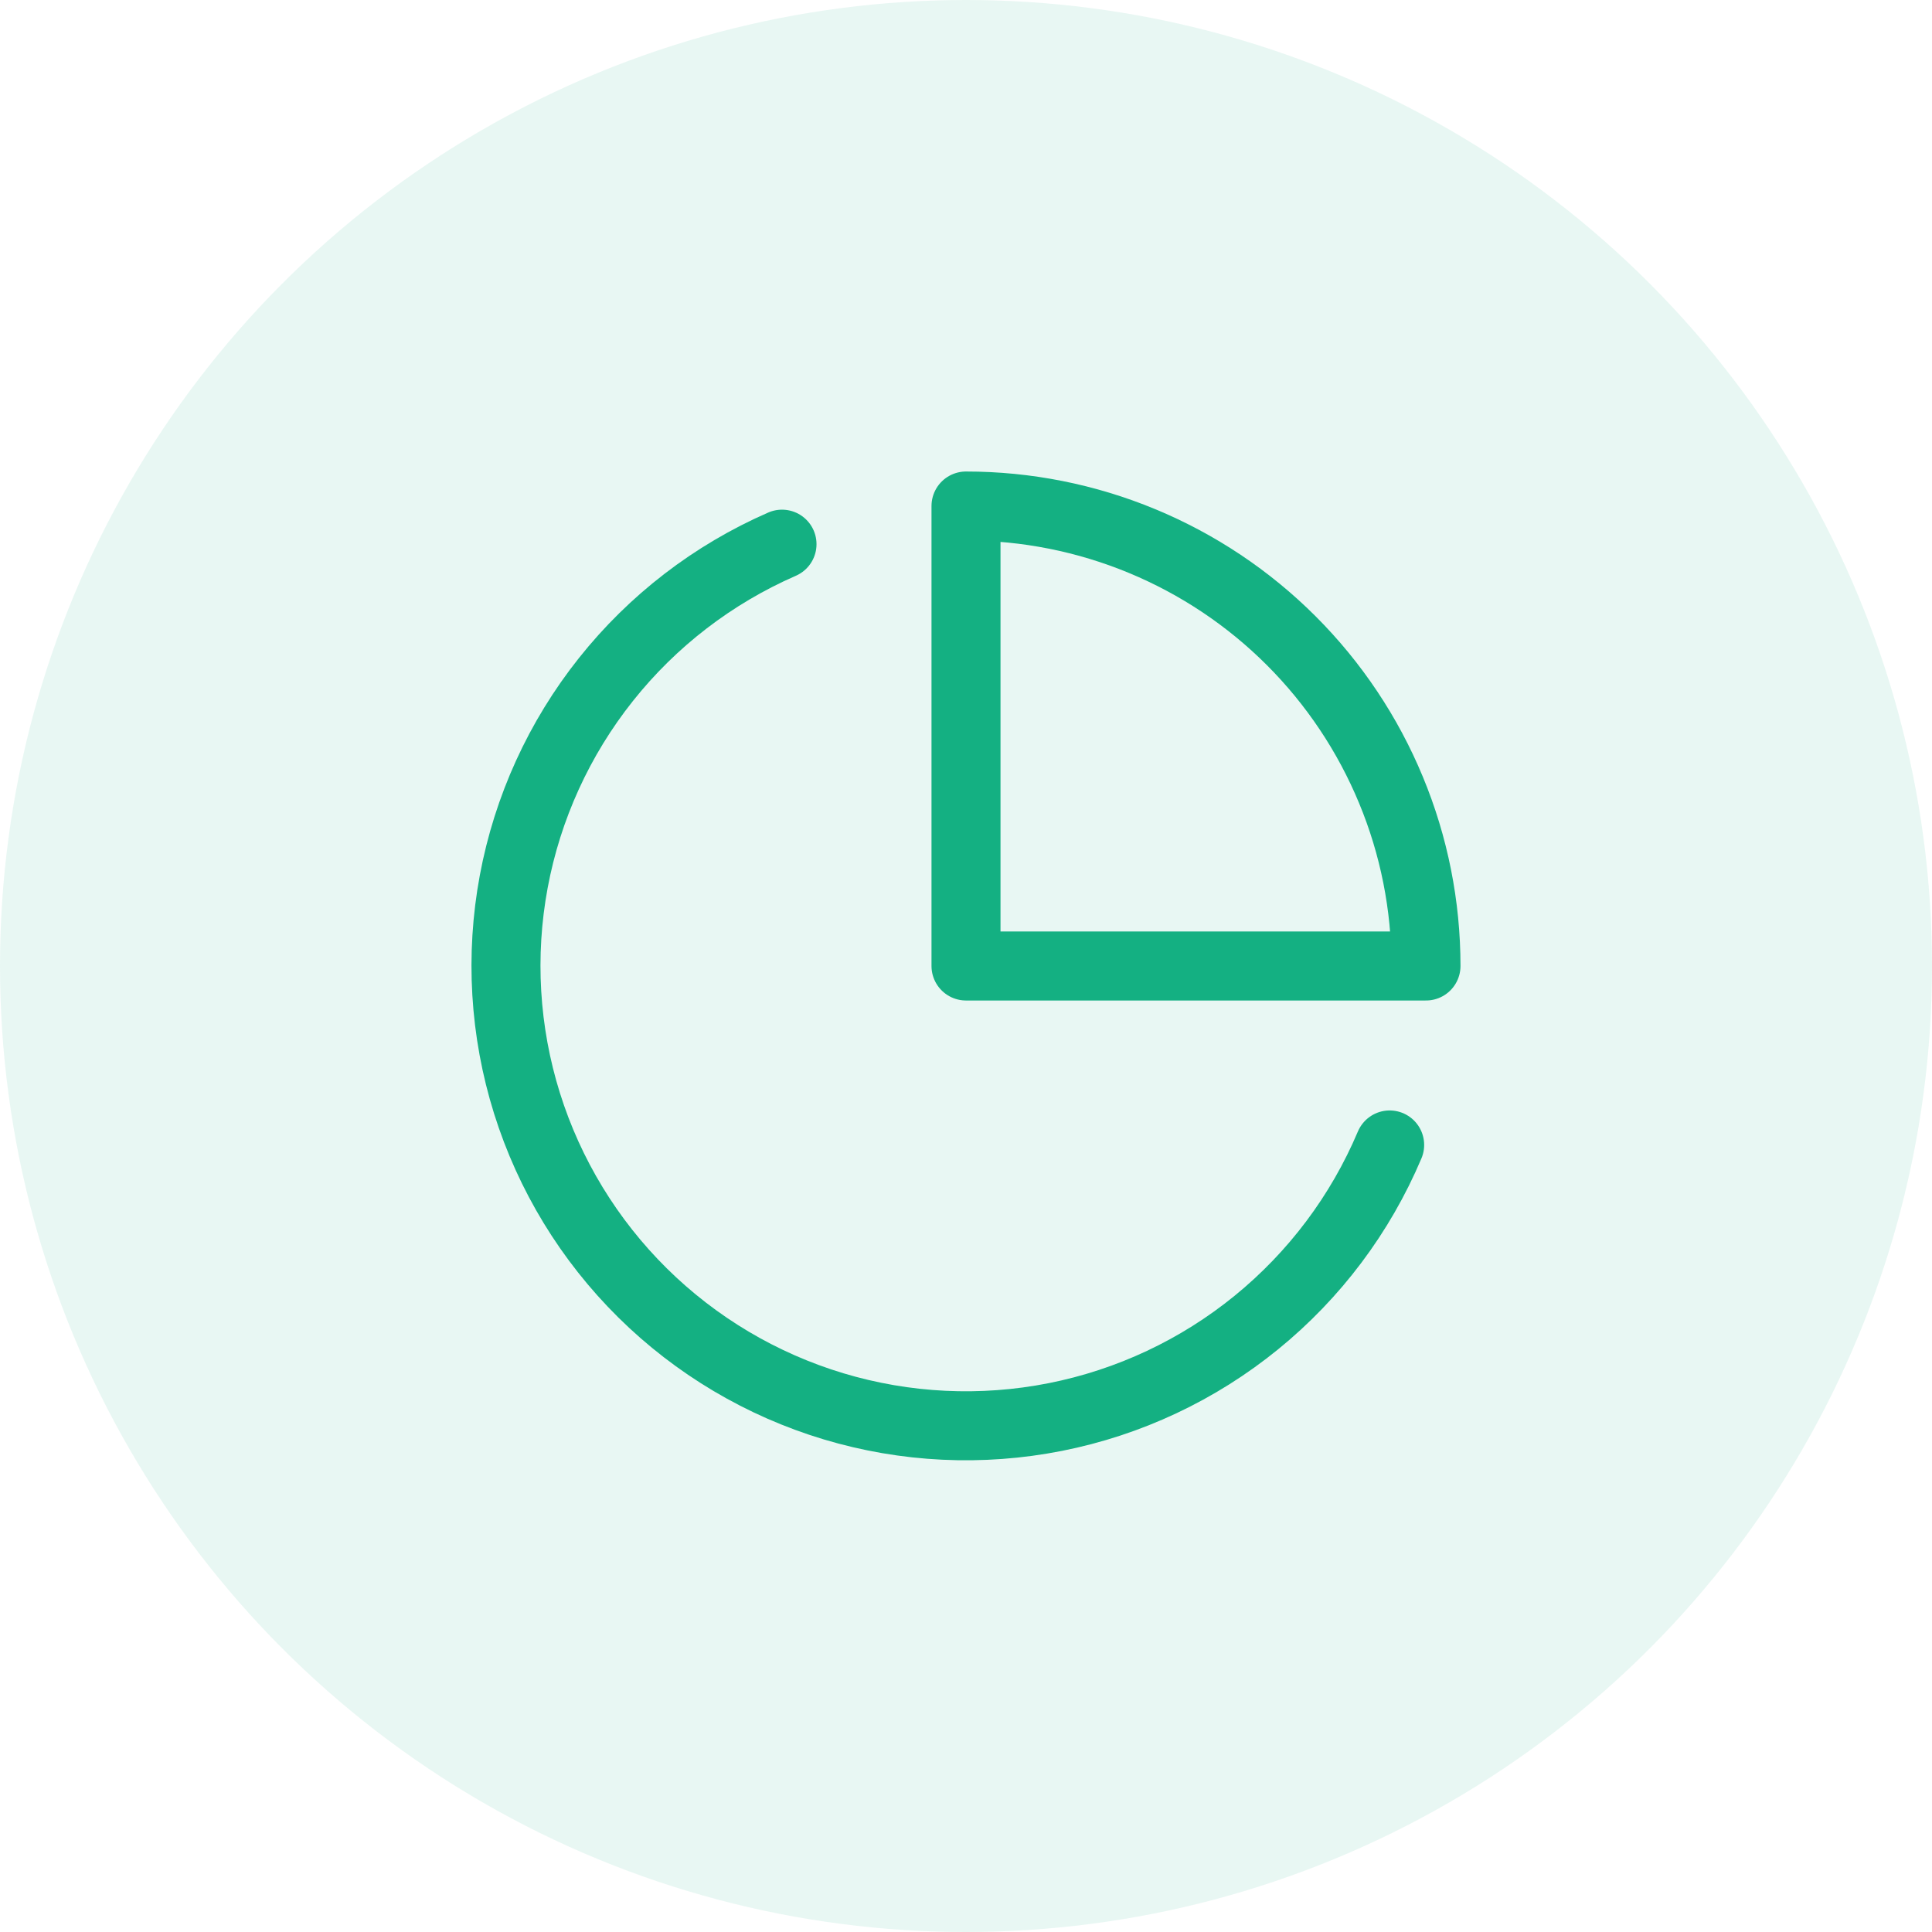
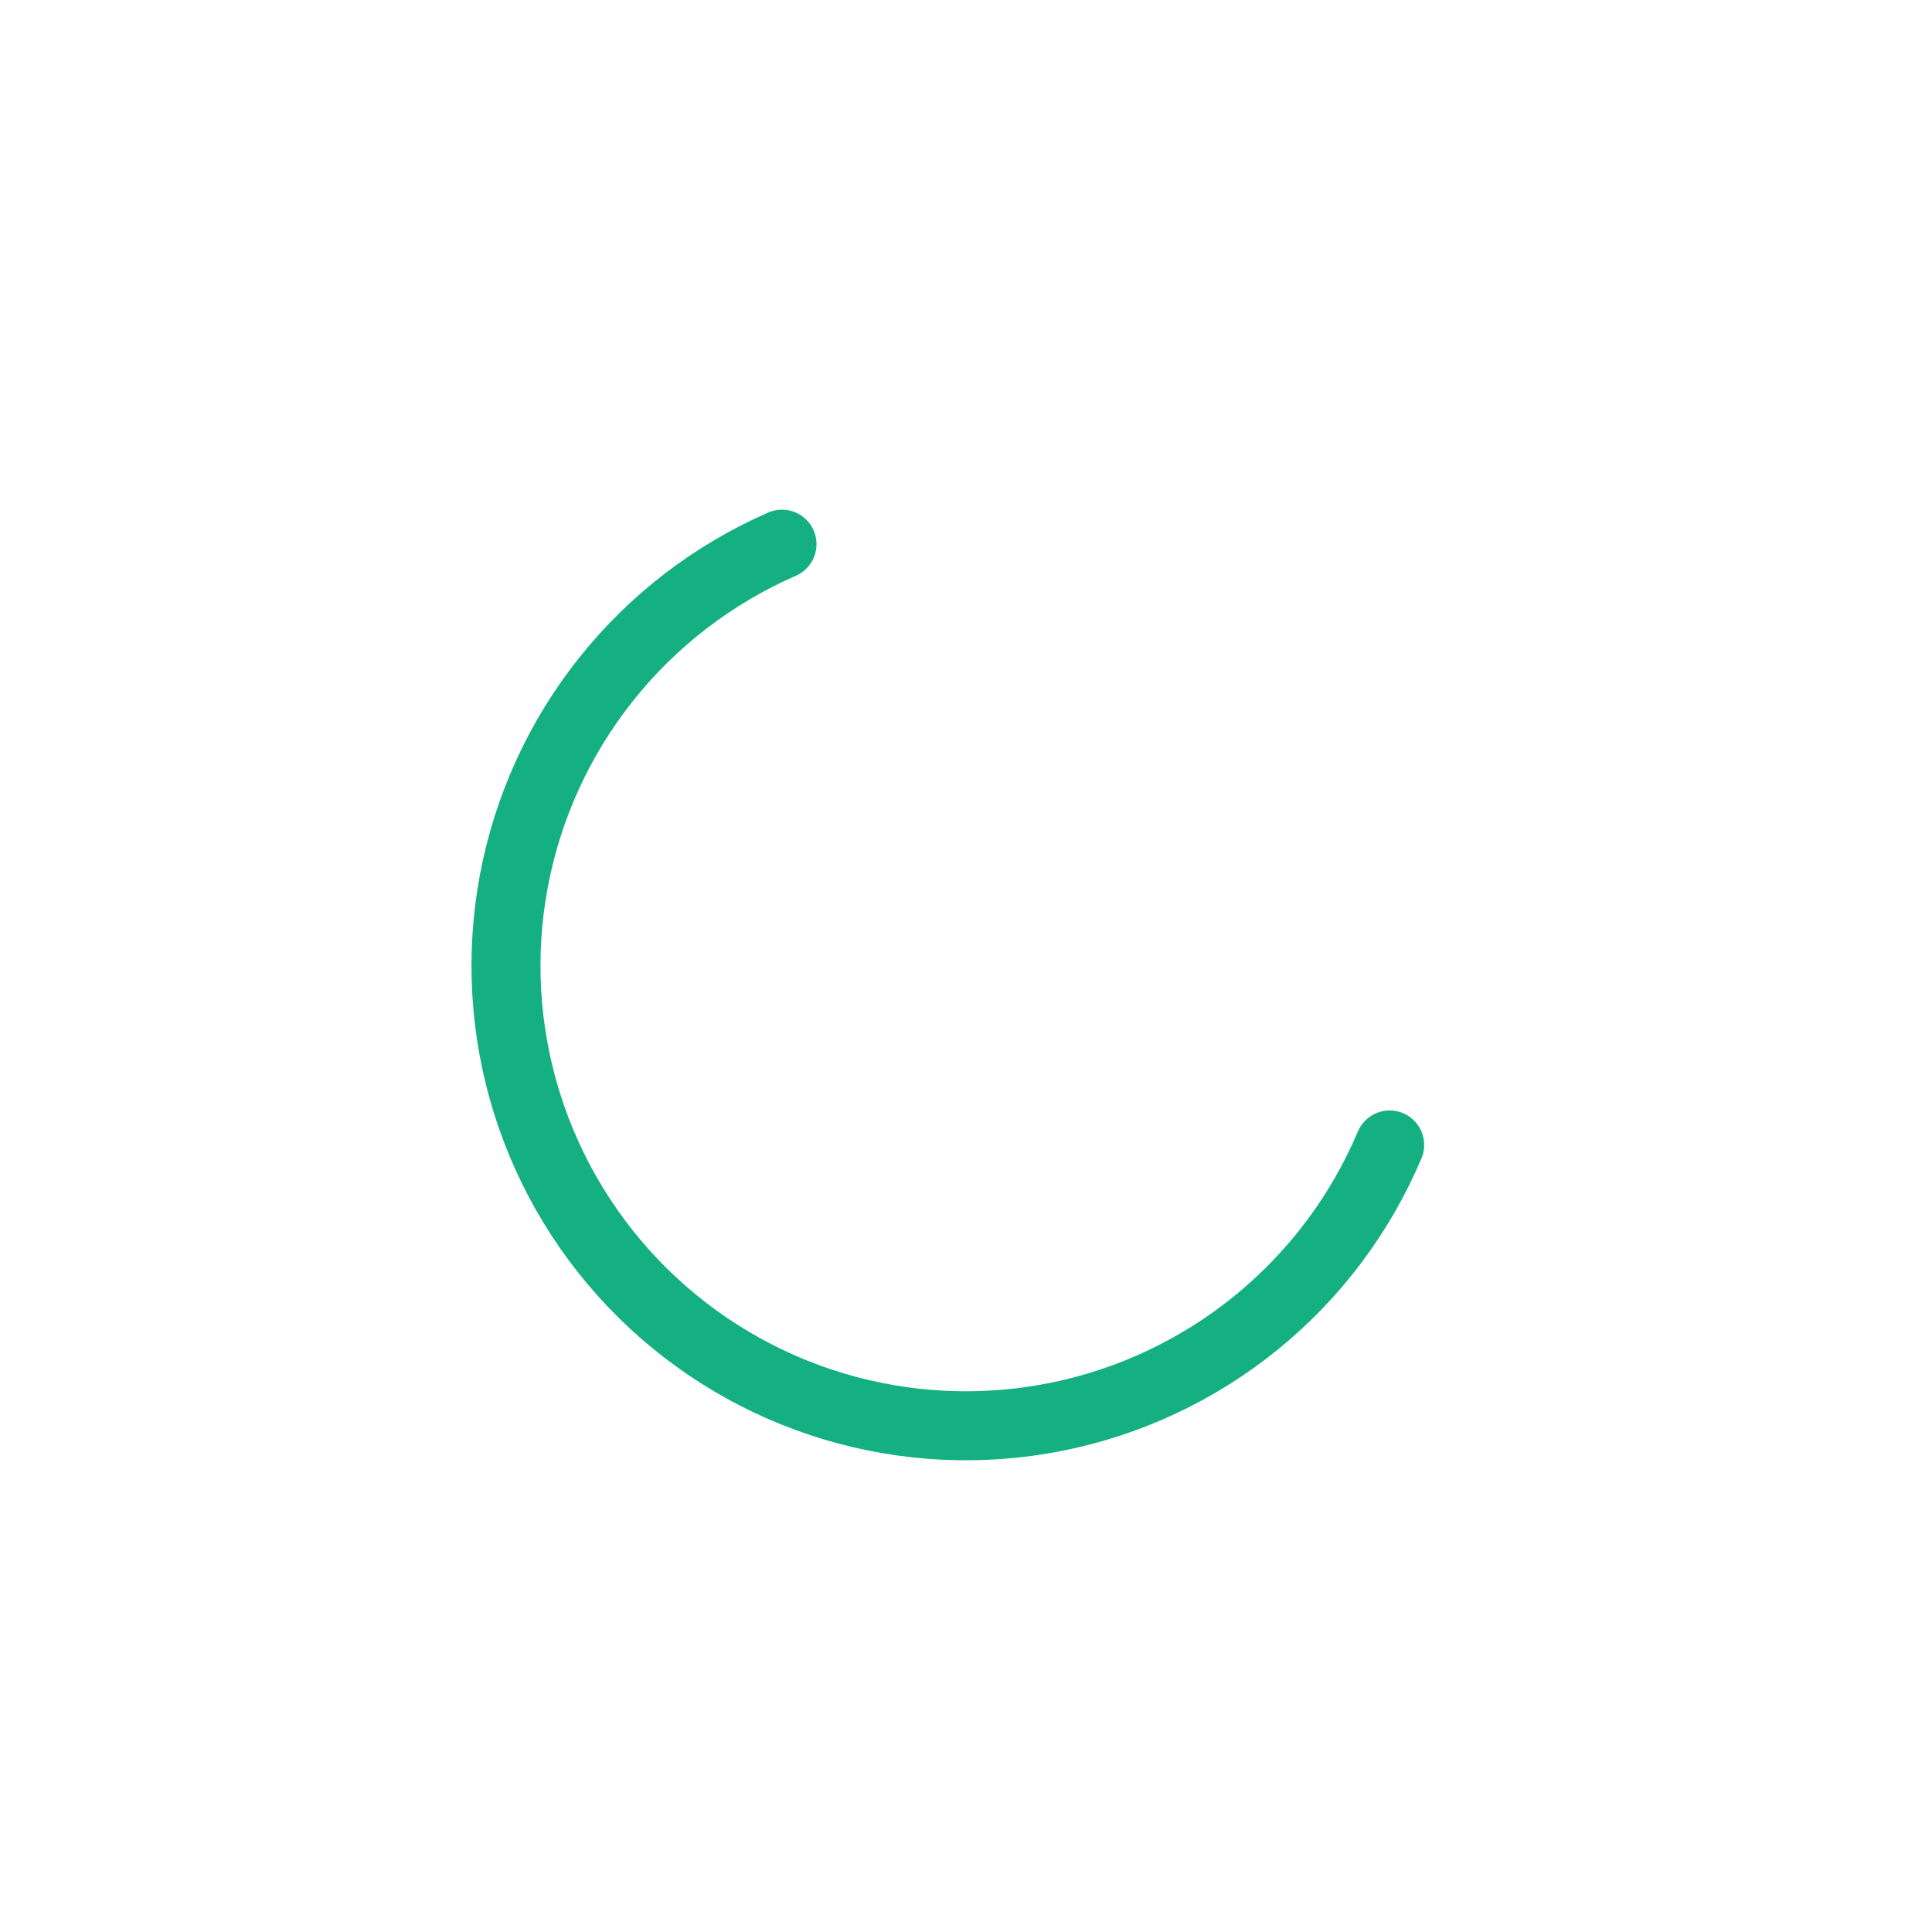
<svg xmlns="http://www.w3.org/2000/svg" width="56" height="56" viewBox="0 0 56 56" fill="none">
-   <circle opacity="0.1" cx="28" cy="28" r="28" fill="#14B082" />
  <path d="M40.28 33.187C39.432 35.193 38.105 36.96 36.416 38.335C34.727 39.71 32.726 40.65 30.59 41.073C28.453 41.496 26.246 41.39 24.16 40.763C22.074 40.135 20.174 39.007 18.625 37.476C17.076 35.944 15.926 34.057 15.275 31.979C14.624 29.9 14.493 27.694 14.891 25.553C15.29 23.412 16.207 21.401 17.563 19.696C18.918 17.991 20.67 16.645 22.667 15.773" stroke="#14B082" stroke-width="2" stroke-linecap="round" stroke-linejoin="round" />
-   <path d="M41.333 28C41.333 26.249 40.989 24.515 40.318 22.898C39.648 21.28 38.666 19.81 37.428 18.572C36.19 17.334 34.72 16.352 33.102 15.682C31.485 15.012 29.751 14.667 28 14.667V28H41.333Z" stroke="#14B082" stroke-width="2" stroke-linecap="round" stroke-linejoin="round" />
</svg>